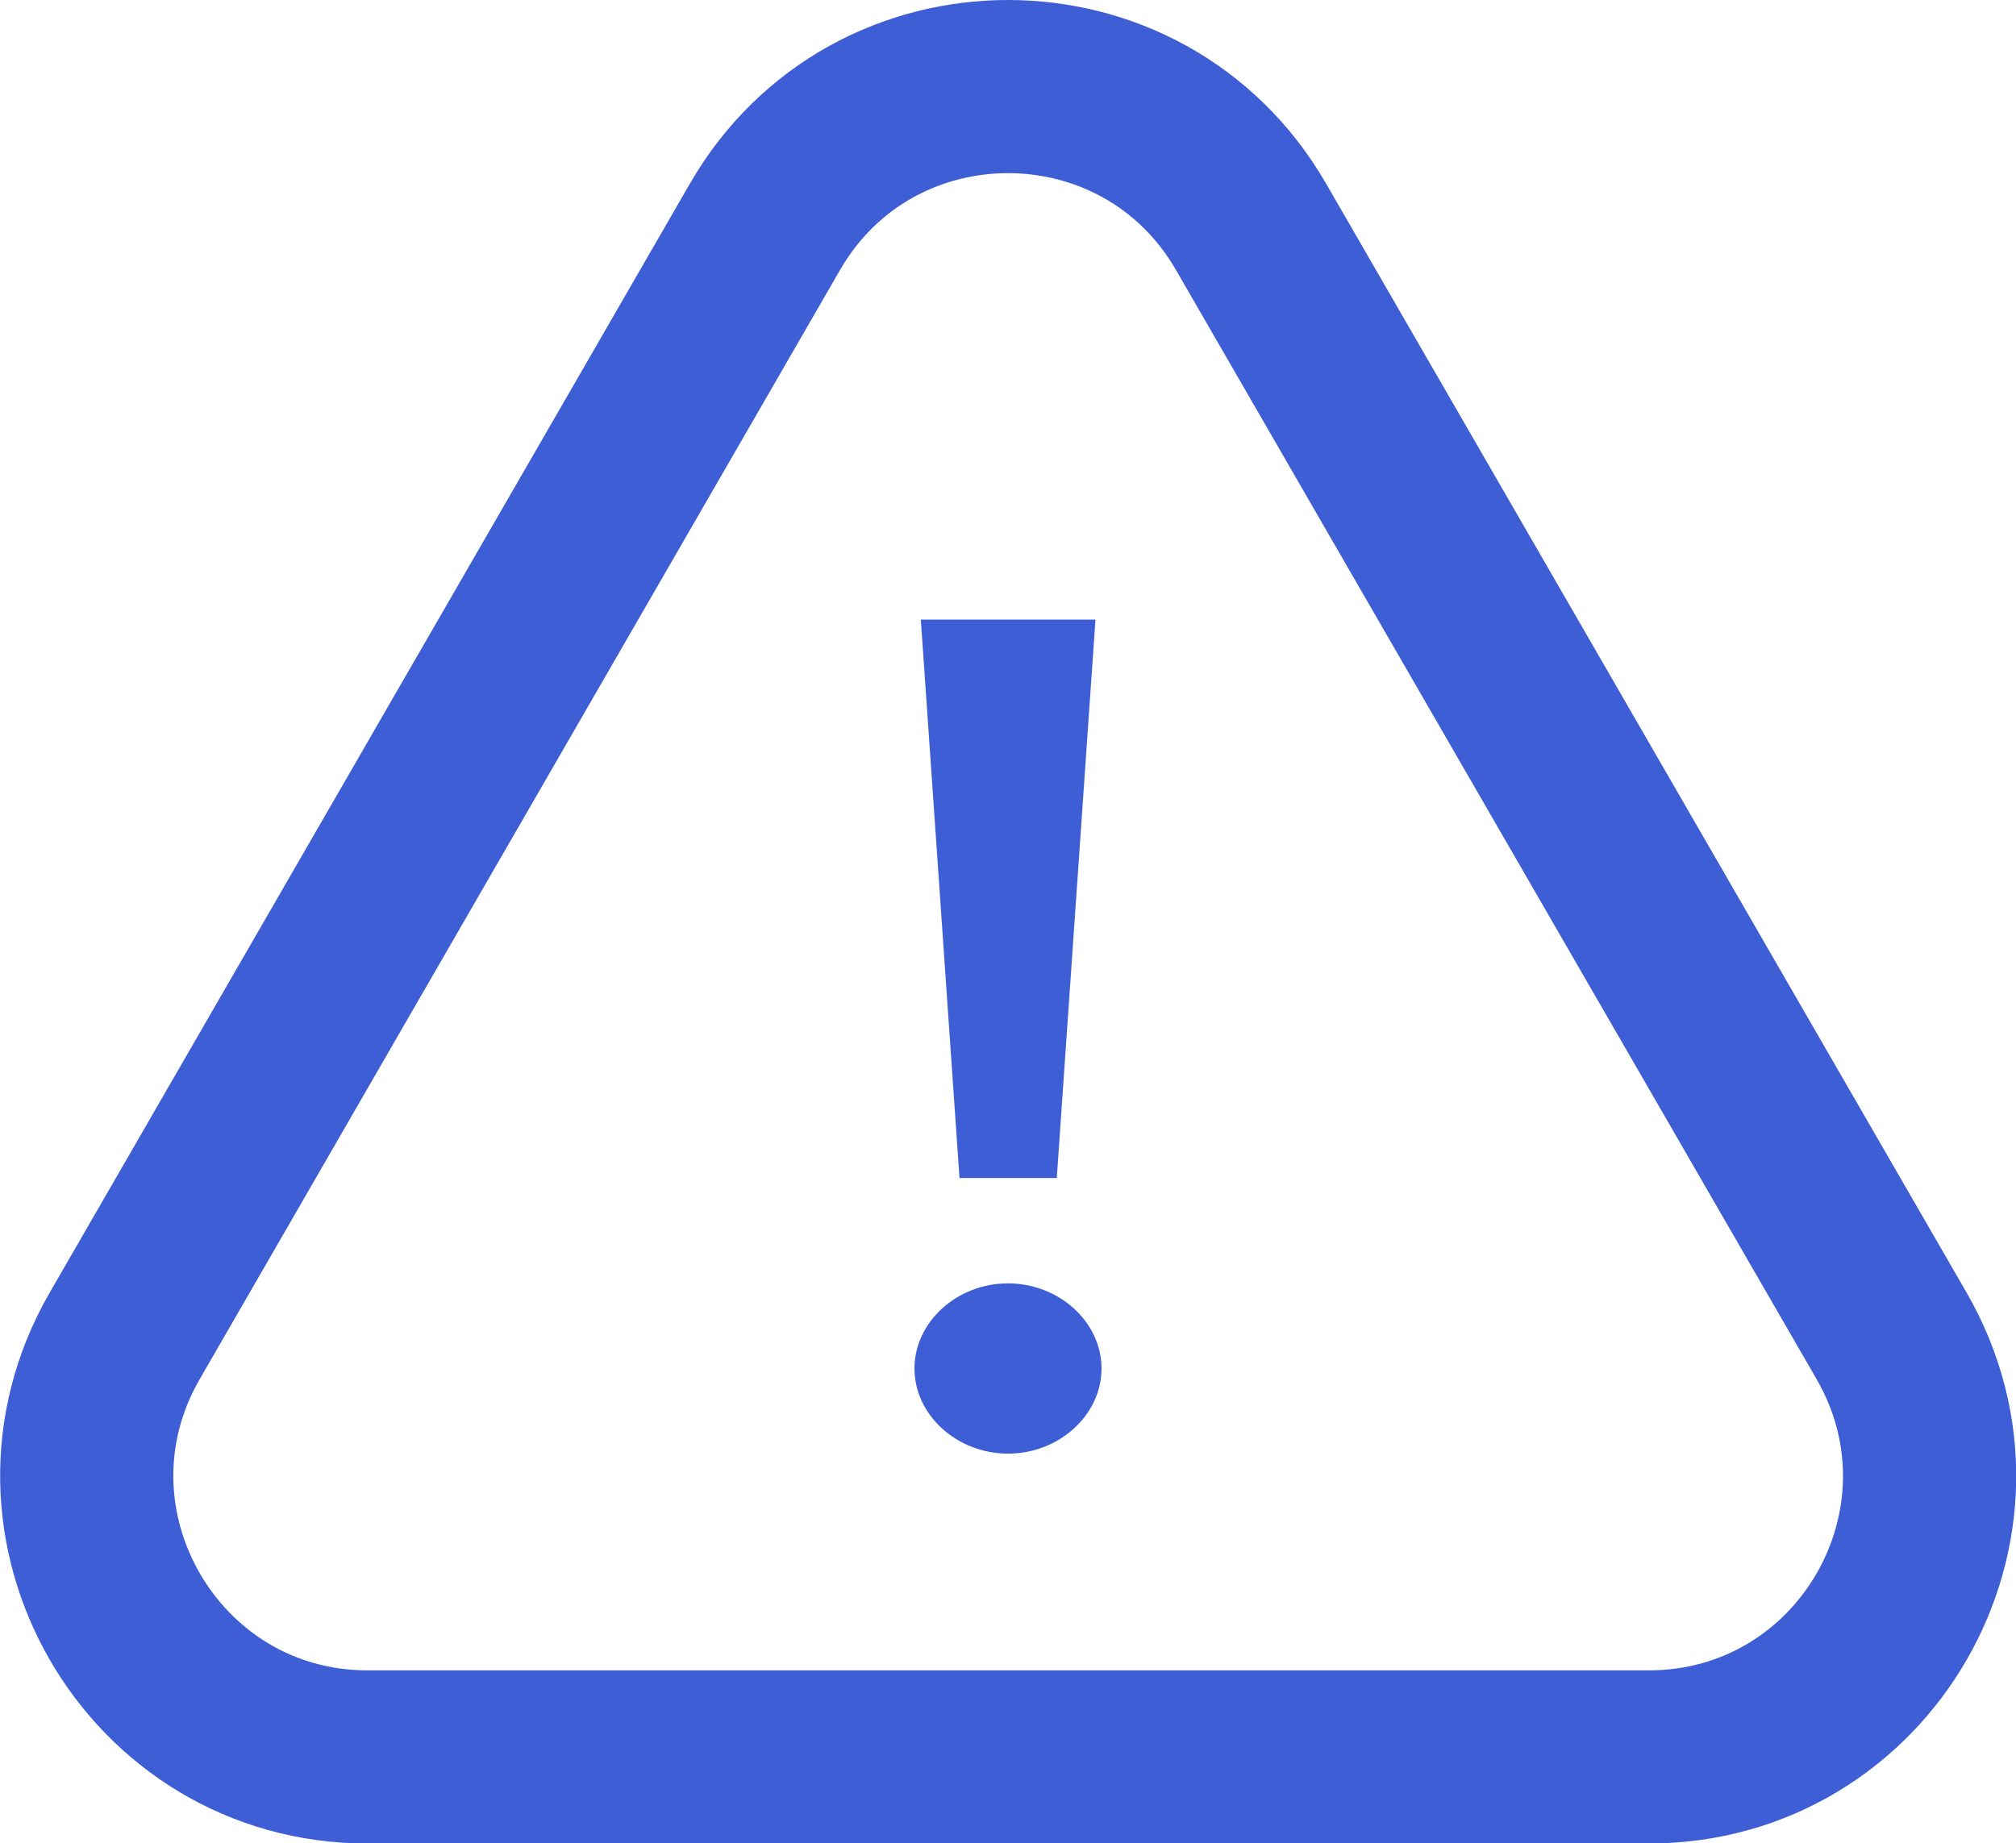
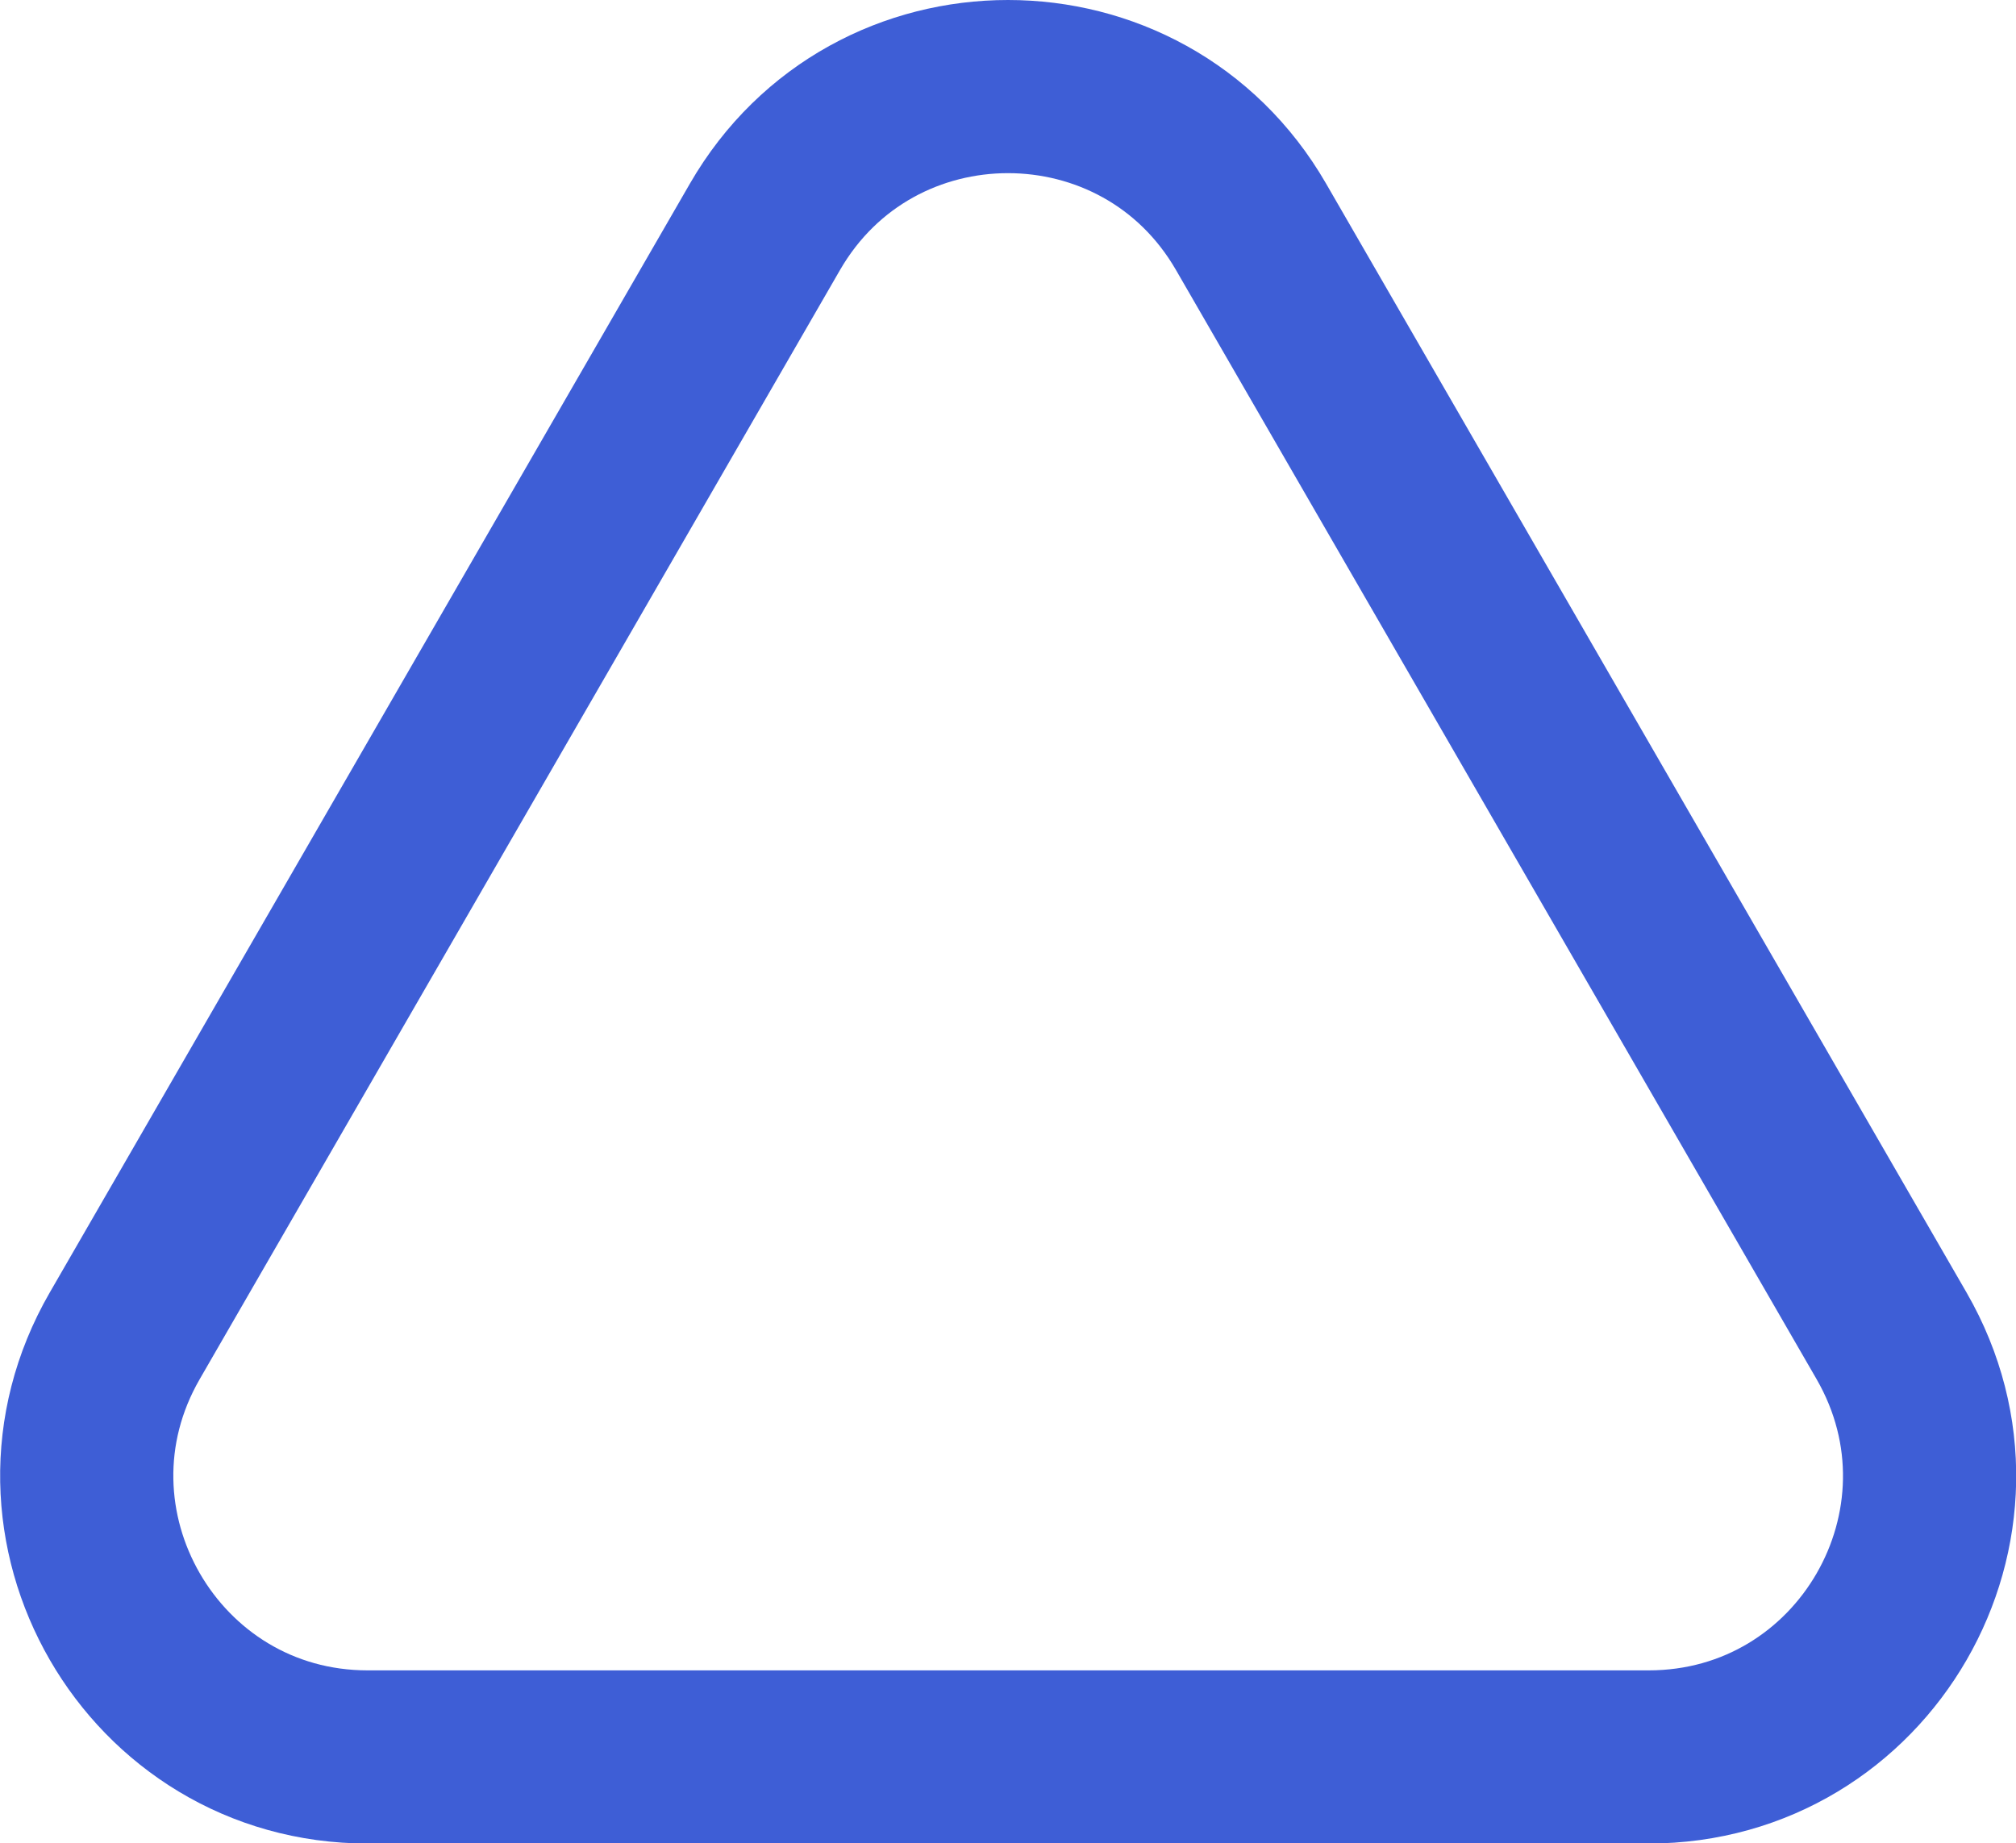
<svg xmlns="http://www.w3.org/2000/svg" id="_圖層_2" data-name="圖層 2" viewBox="0 0 69.84 63.87">
  <defs>
    <style>
      .cls-1 {
        fill: none;
        stroke: #3e5ed6;
        stroke-miterlimit: 10;
        stroke-width: 6px;
      }

      .cls-2 {
        fill: #3e5ed6;
      }
    </style>
  </defs>
  <g id="Layout">
    <g>
      <path class="cls-1" d="M26.5,7.86L4.32,46.29c-3.74,6.48,.94,14.59,8.42,14.59H57.11c7.49,0,12.16-8.1,8.42-14.59L43.34,7.86c-3.74-6.48-13.1-6.48-16.84,0Z" />
-       <path class="cls-2" d="M34.92,44.47c1.77,0,3.24,1.34,3.24,2.95s-1.47,2.95-3.24,2.95-3.24-1.34-3.24-2.95,1.47-2.95,3.24-2.95Zm-3.02-23h6.05l-1.34,19.35h-3.37l-1.34-19.35Z" />
    </g>
  </g>
</svg>